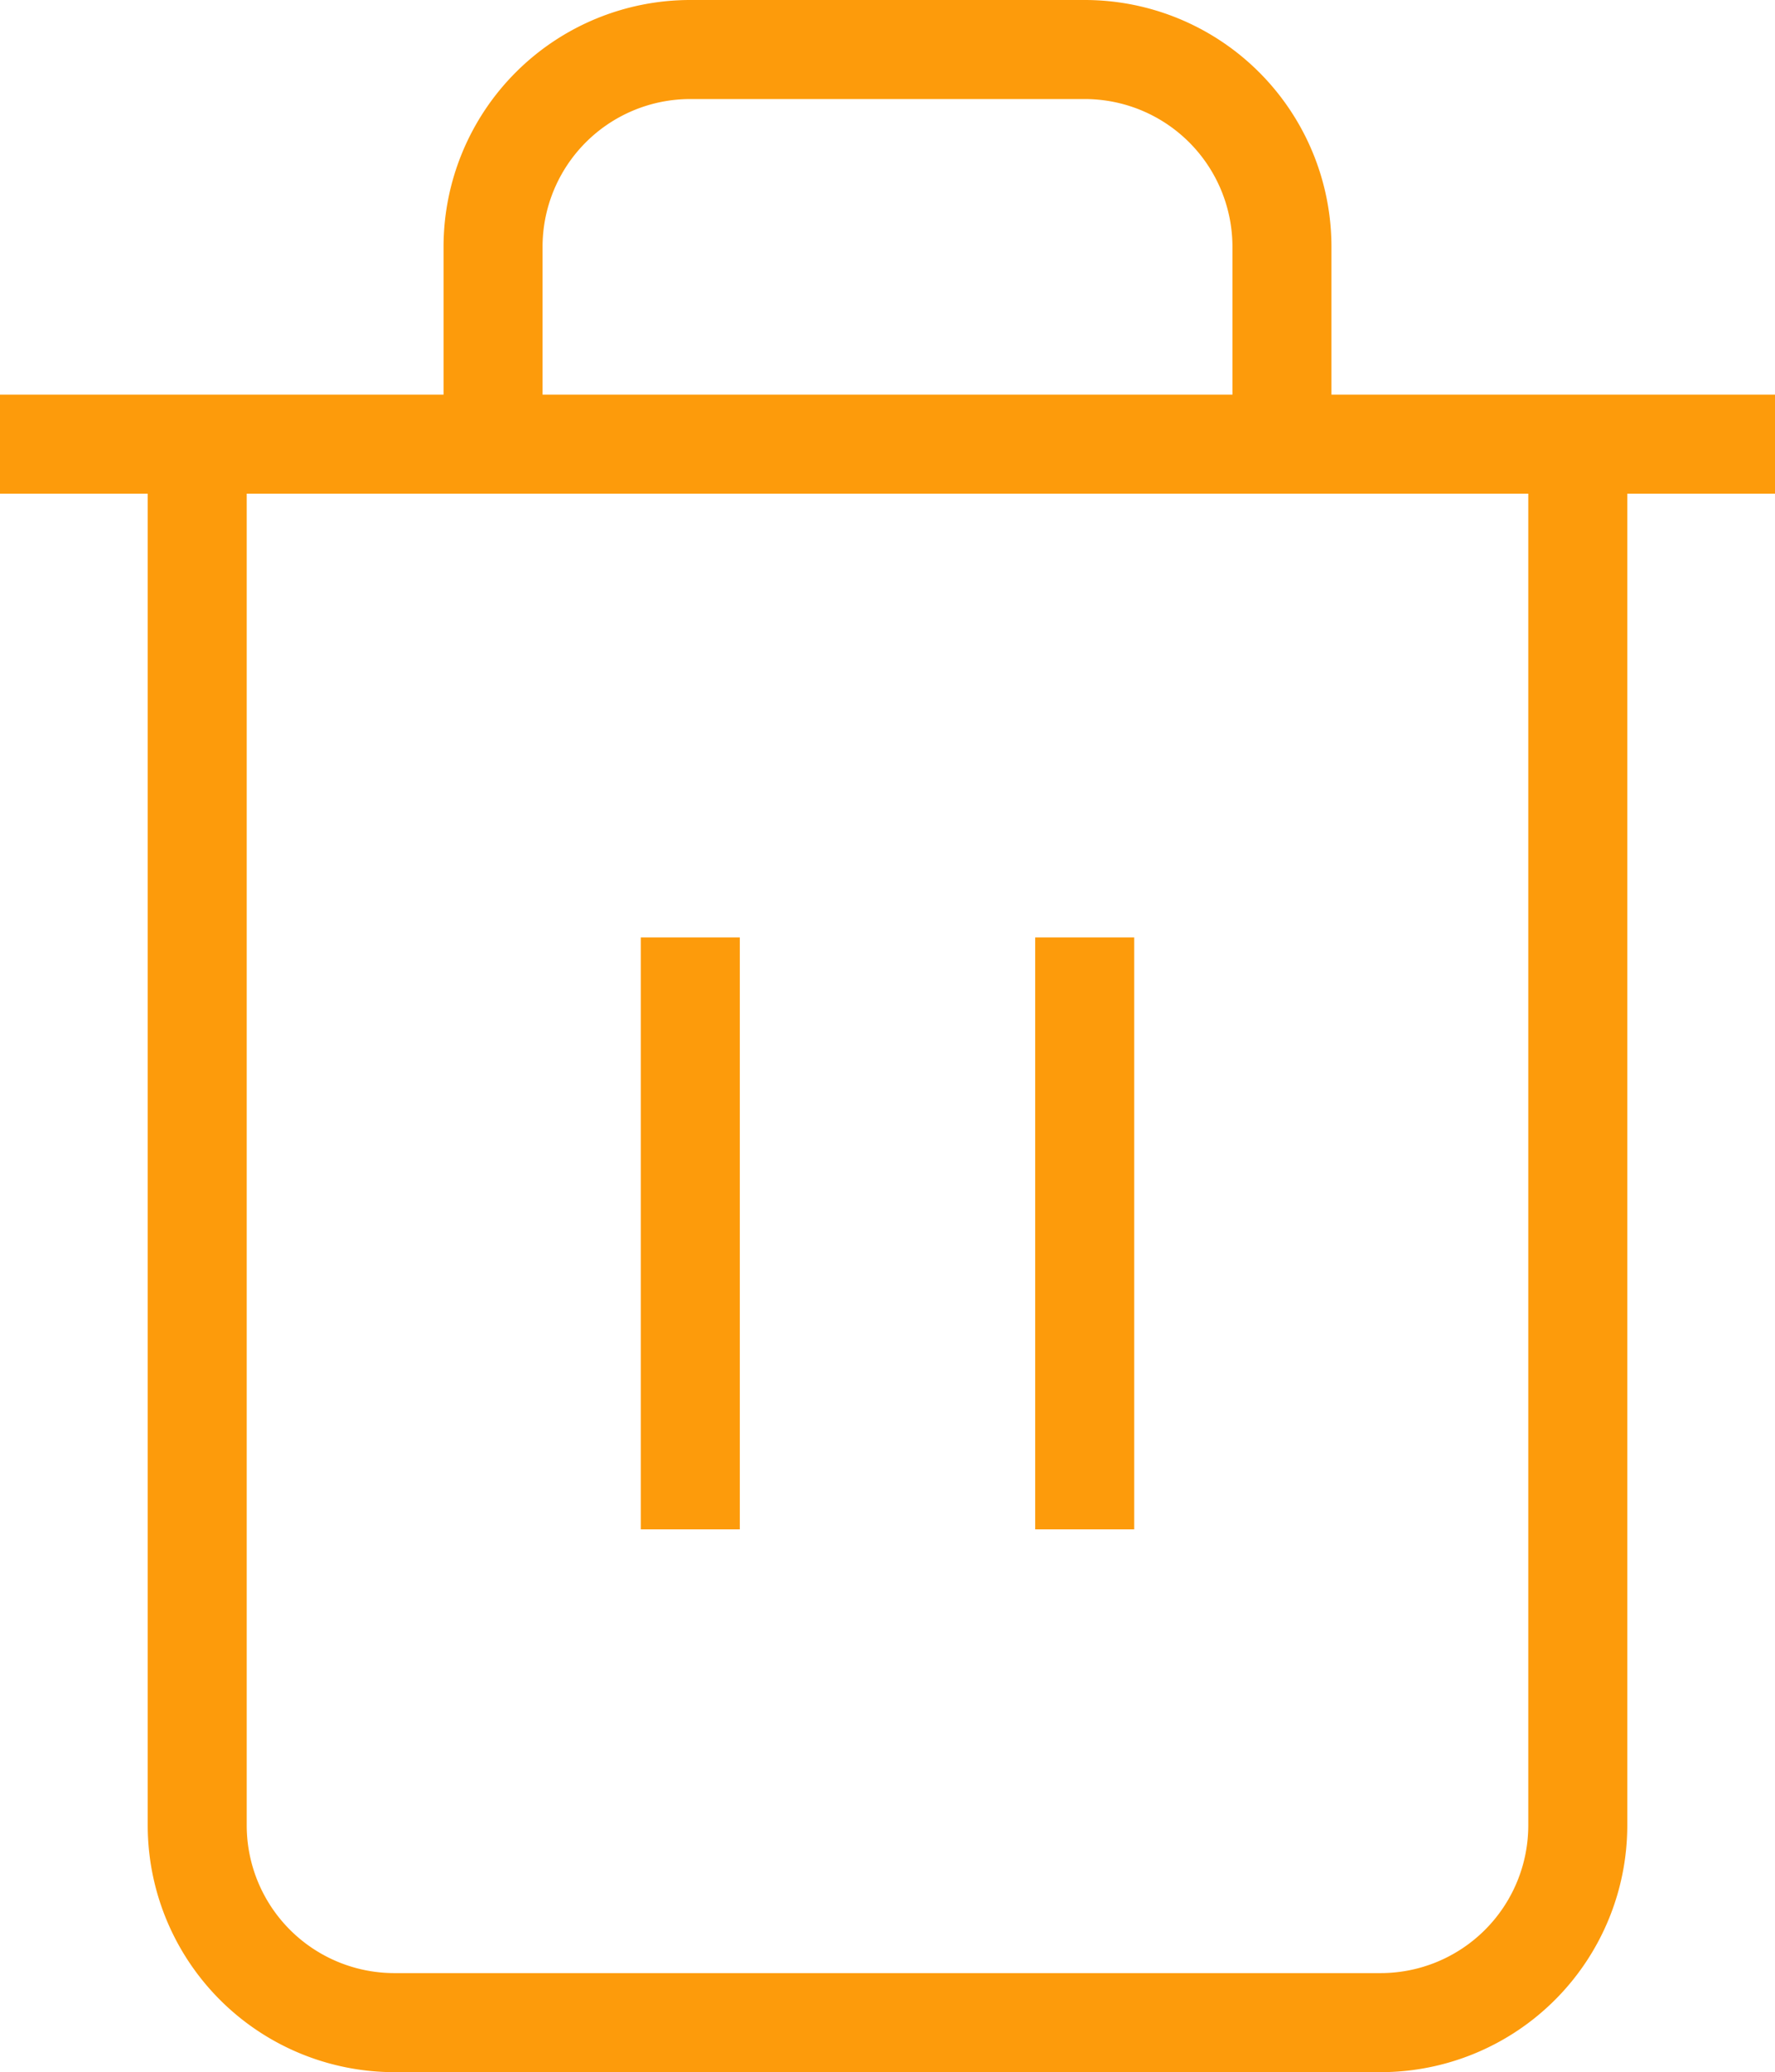
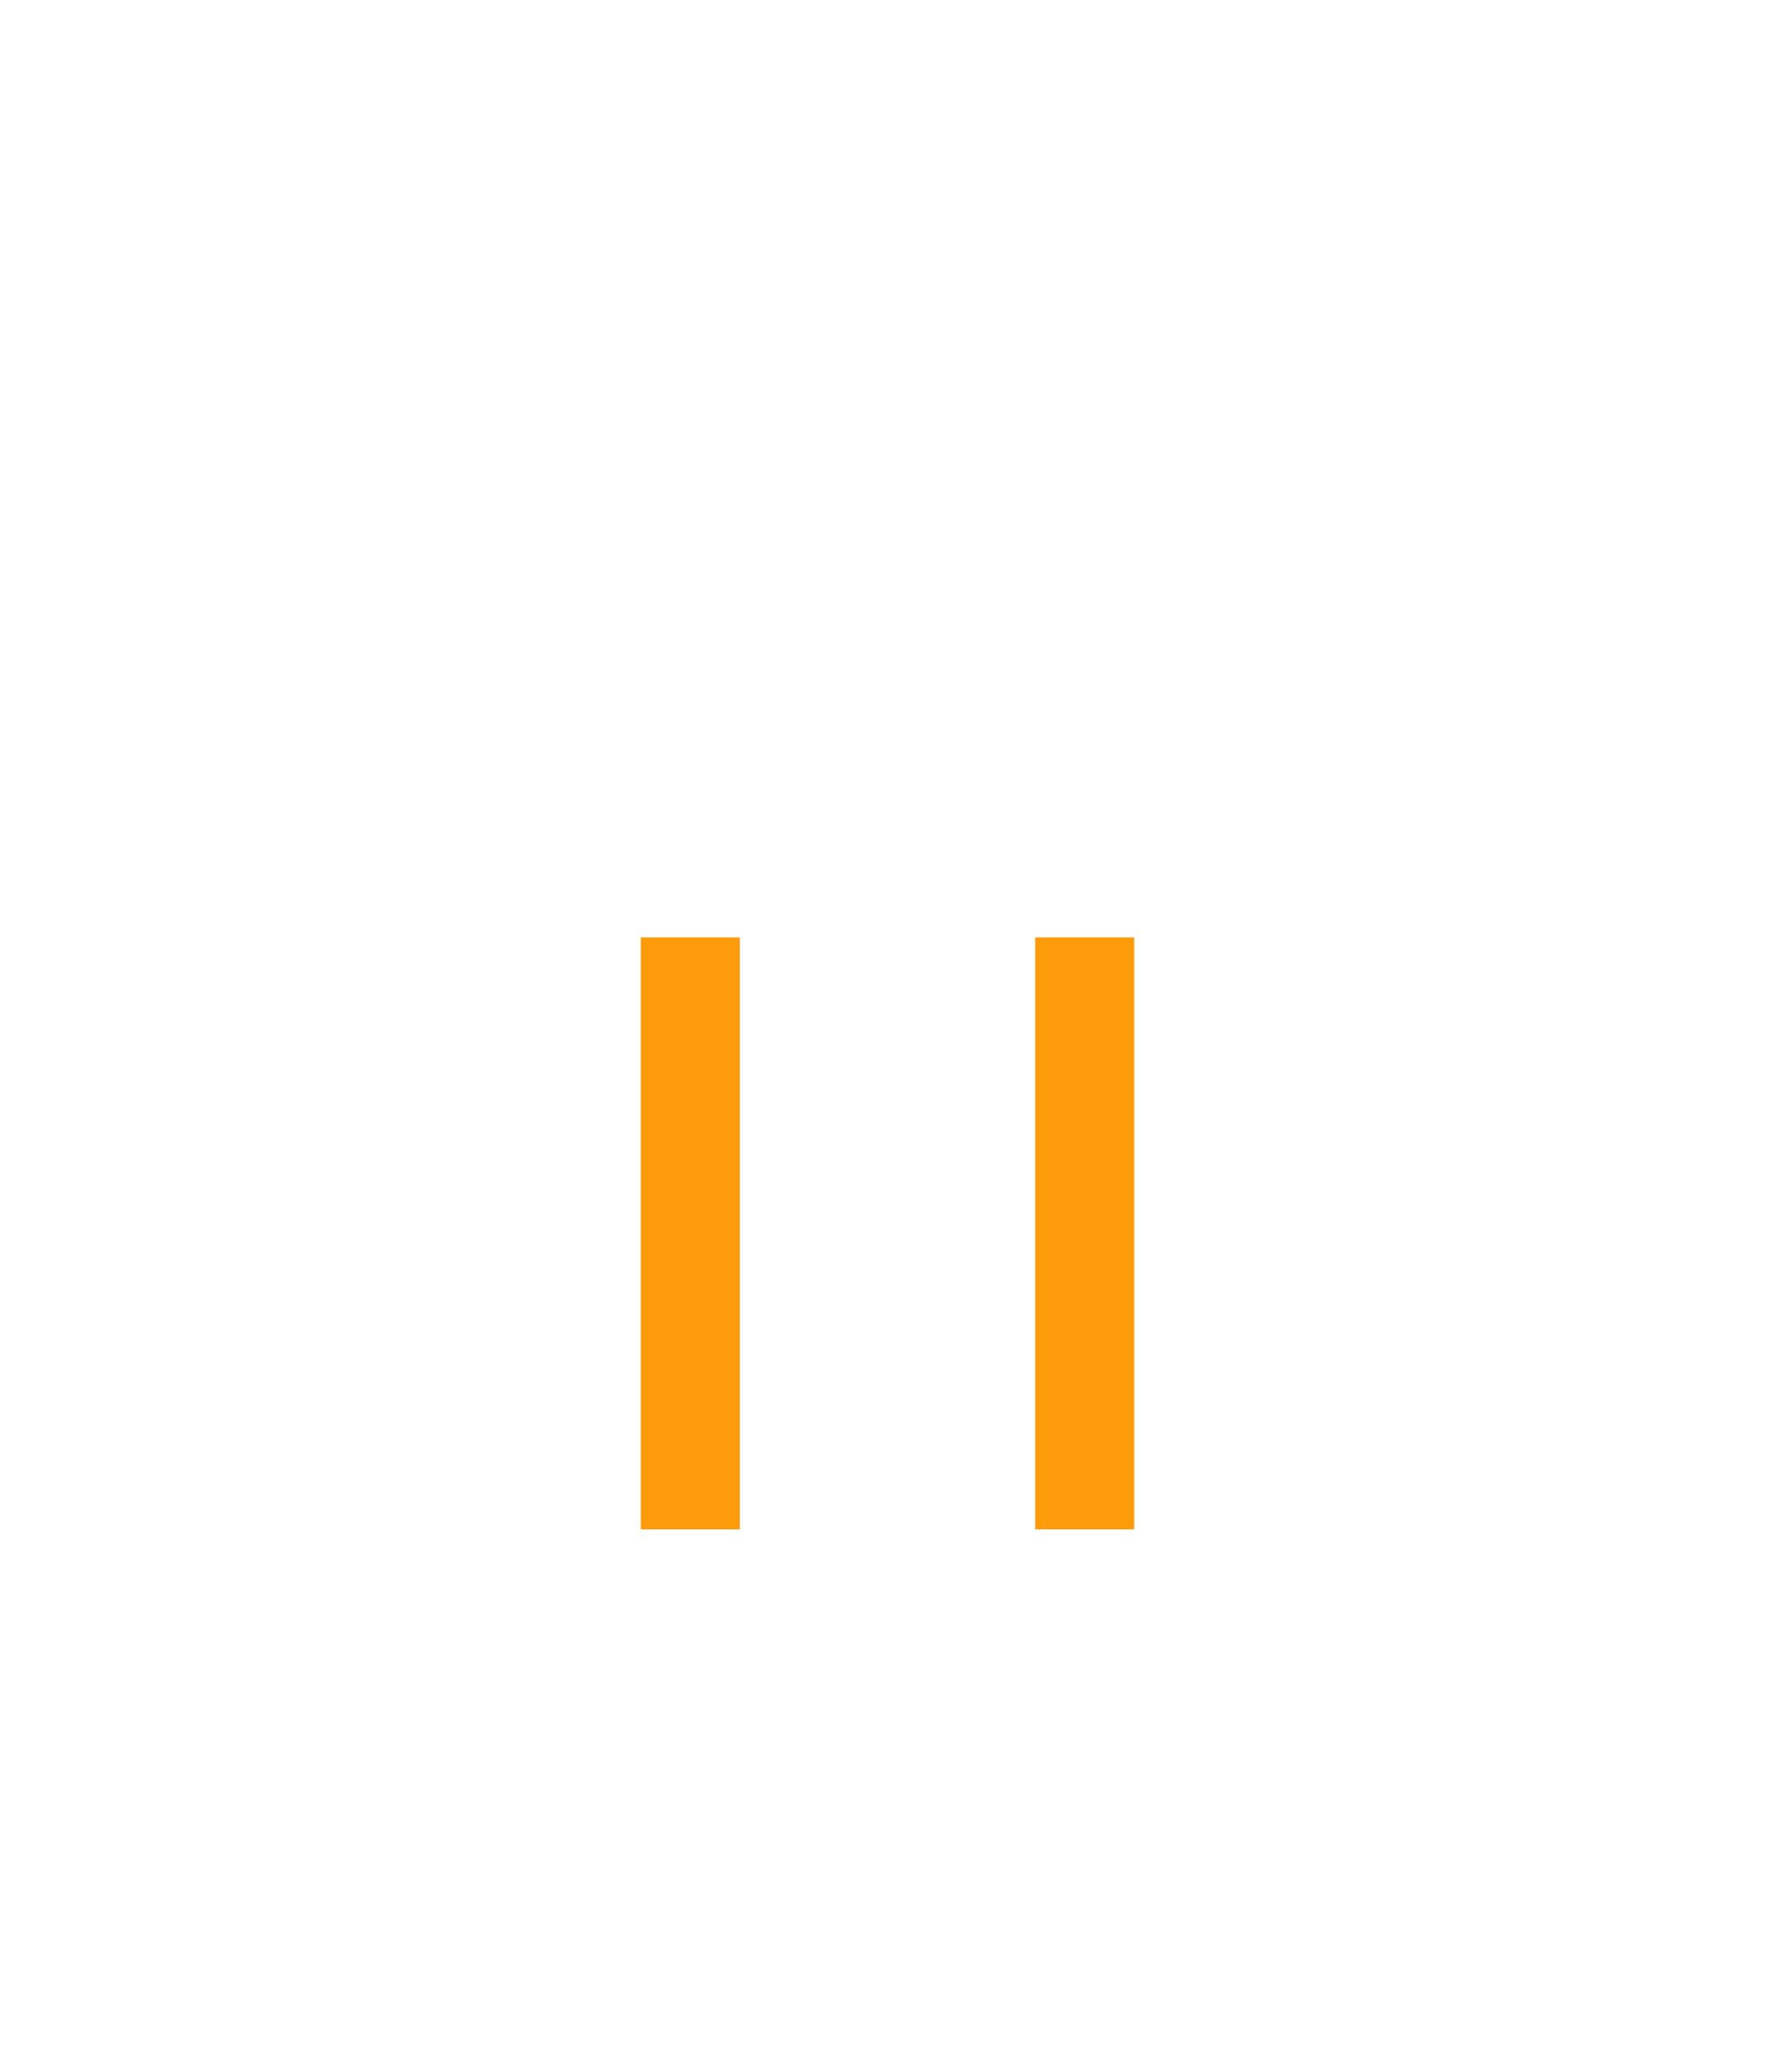
<svg xmlns="http://www.w3.org/2000/svg" width="26.892" height="31.38" viewBox="0 0 26.892 31.38">
  <g data-name="Icon feather-trash-2">
-     <path data-name="Trazado 156" d="M4.5 9h26.892" transform="translate(-4.5 -2.274)" style="fill:none;stroke:#fd9b0b;stroke-width:1.5px" />
-     <path data-name="Trazado 157" d="M28.416 8.976v20.916a2.988 2.988 0 0 1-2.988 2.988h-14.94A2.988 2.988 0 0 1 7.5 29.892V8.976m4.482 0V5.988A2.988 2.988 0 0 1 14.97 3h5.976a2.988 2.988 0 0 1 2.988 2.988v2.988" transform="translate(-4.512 -2.25)" style="fill:none;stroke:#fd9b0b;stroke-width:1.5px" />
    <path data-name="Trazado 158" d="M15 16.5v8.964" transform="translate(-4.542 -2.304)" style="stroke-linejoin:round;fill:none;stroke:#fd9b0b;stroke-width:1.5px" />
    <path data-name="Trazado 159" d="M21 16.5v8.964" transform="translate(-4.566 -2.304)" style="stroke-linejoin:round;fill:none;stroke:#fd9b0b;stroke-width:1.5px" />
  </g>
</svg>